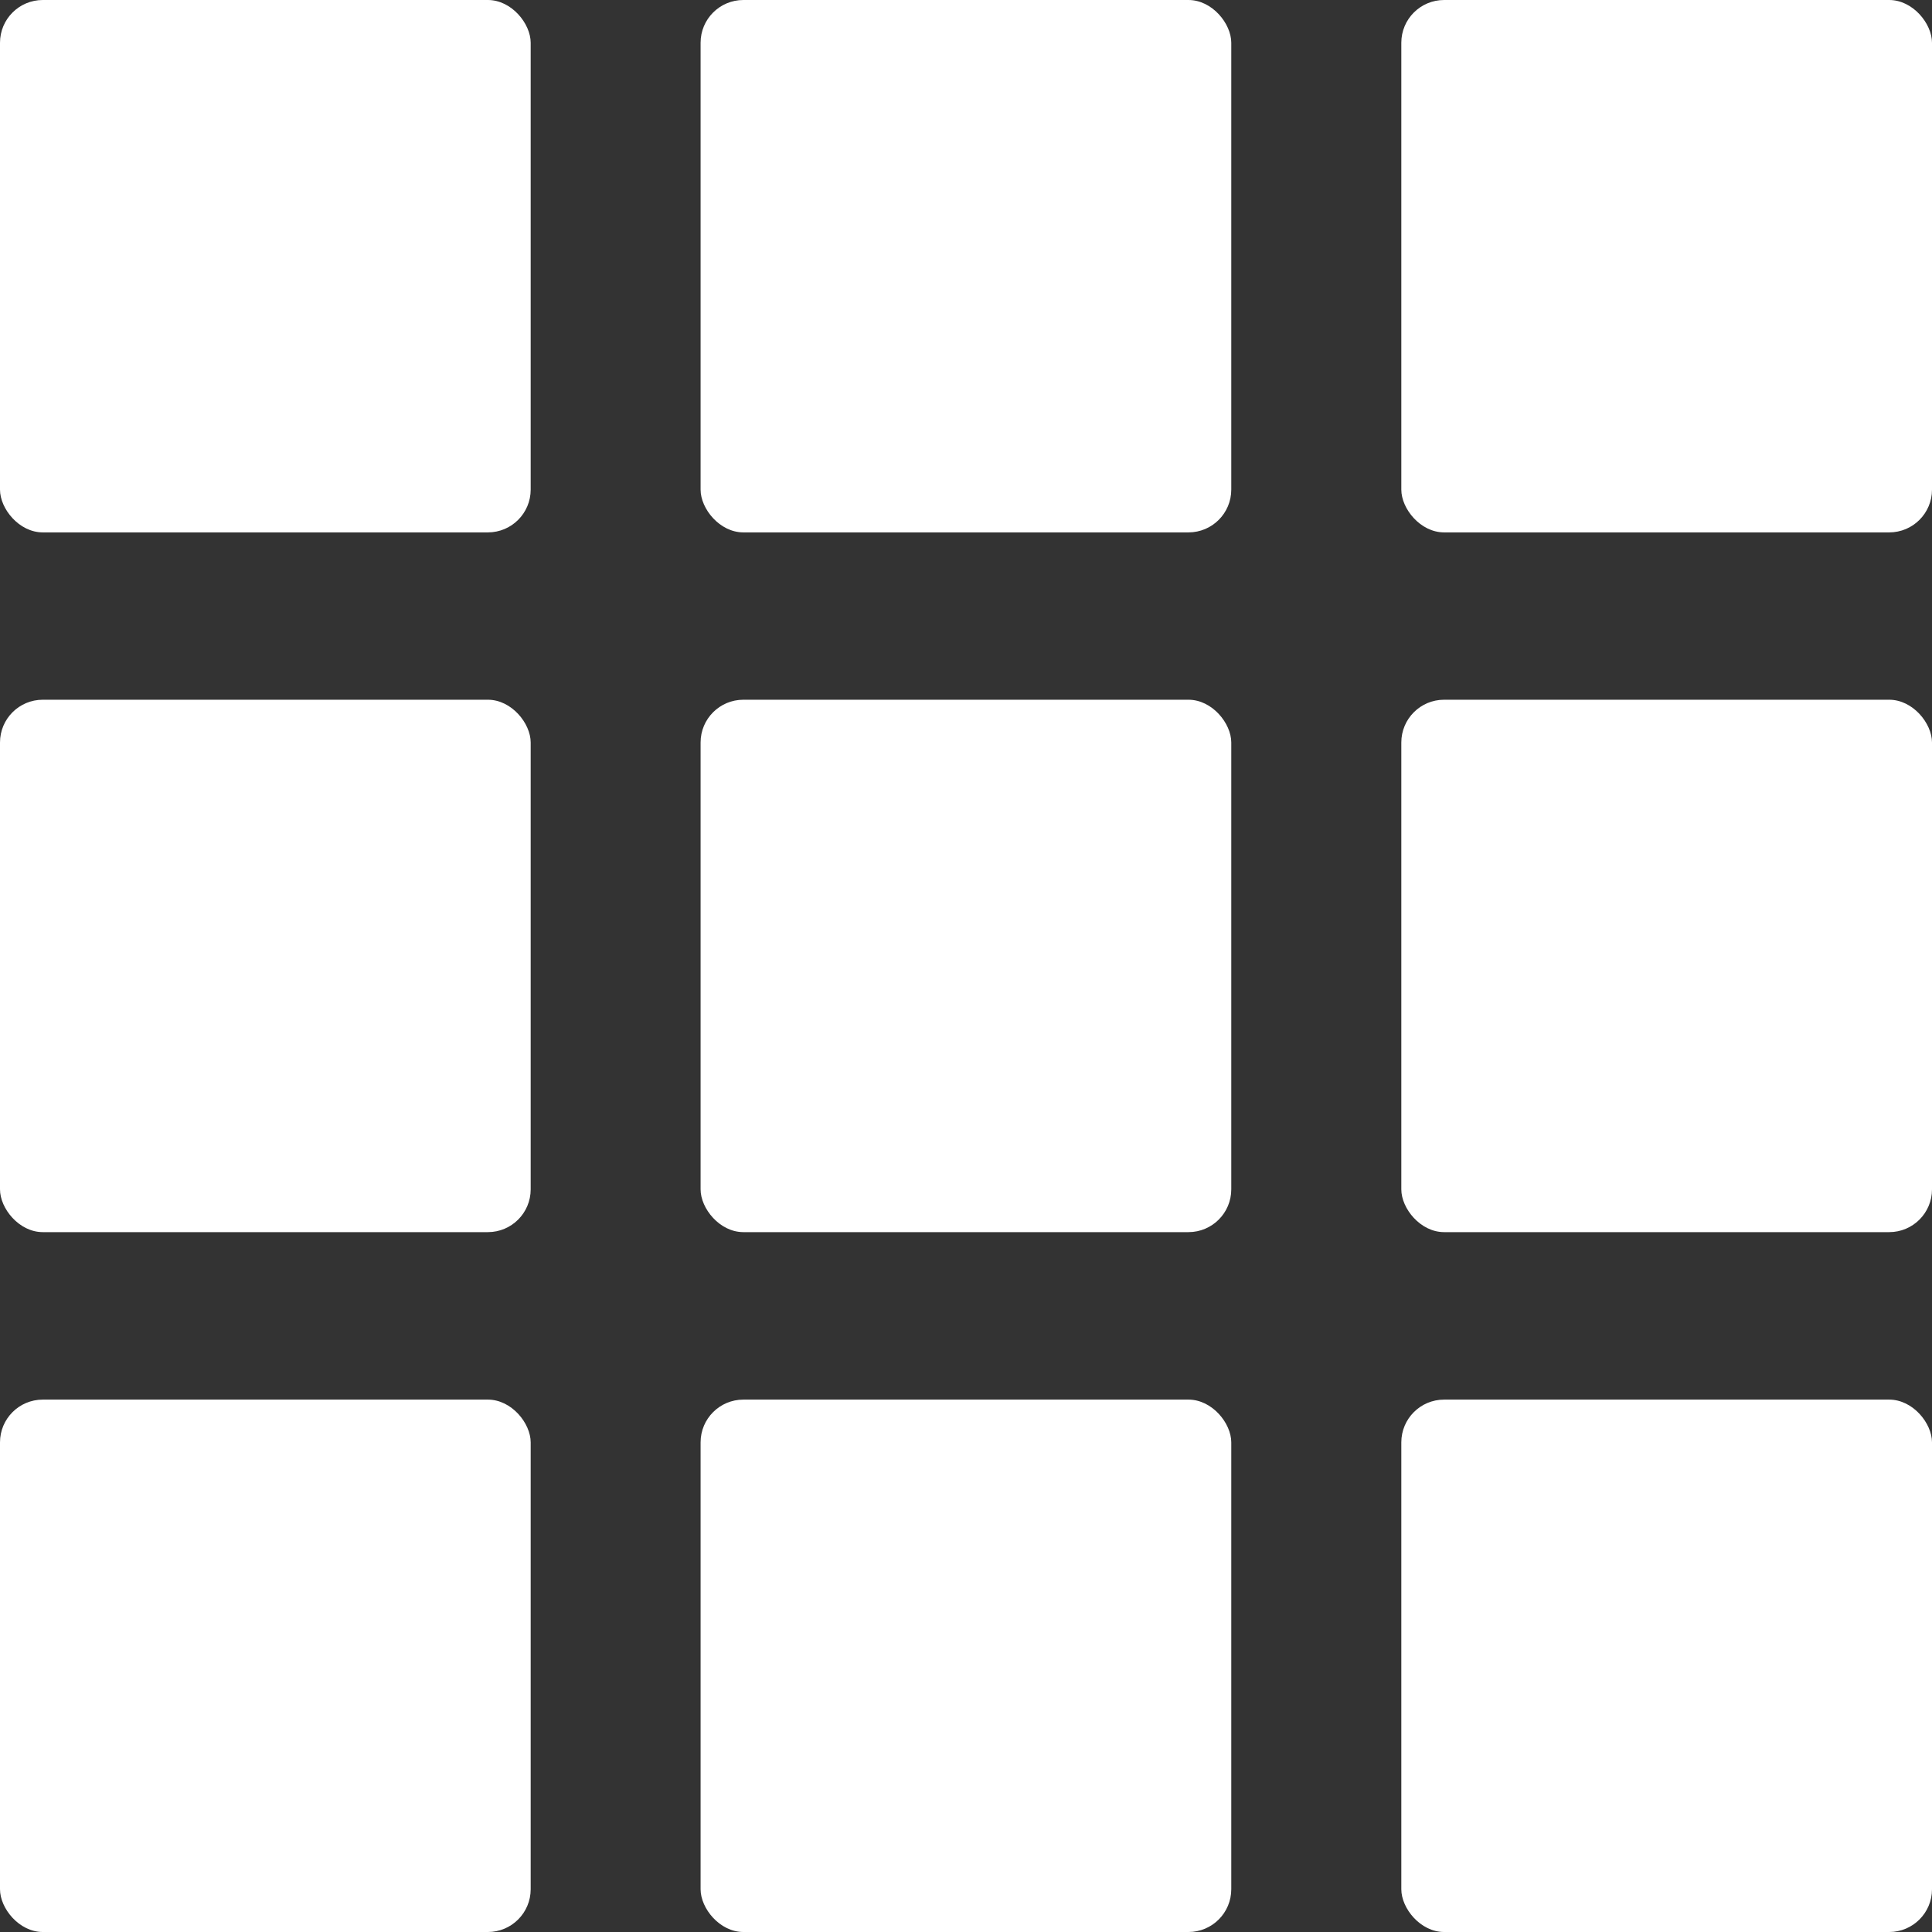
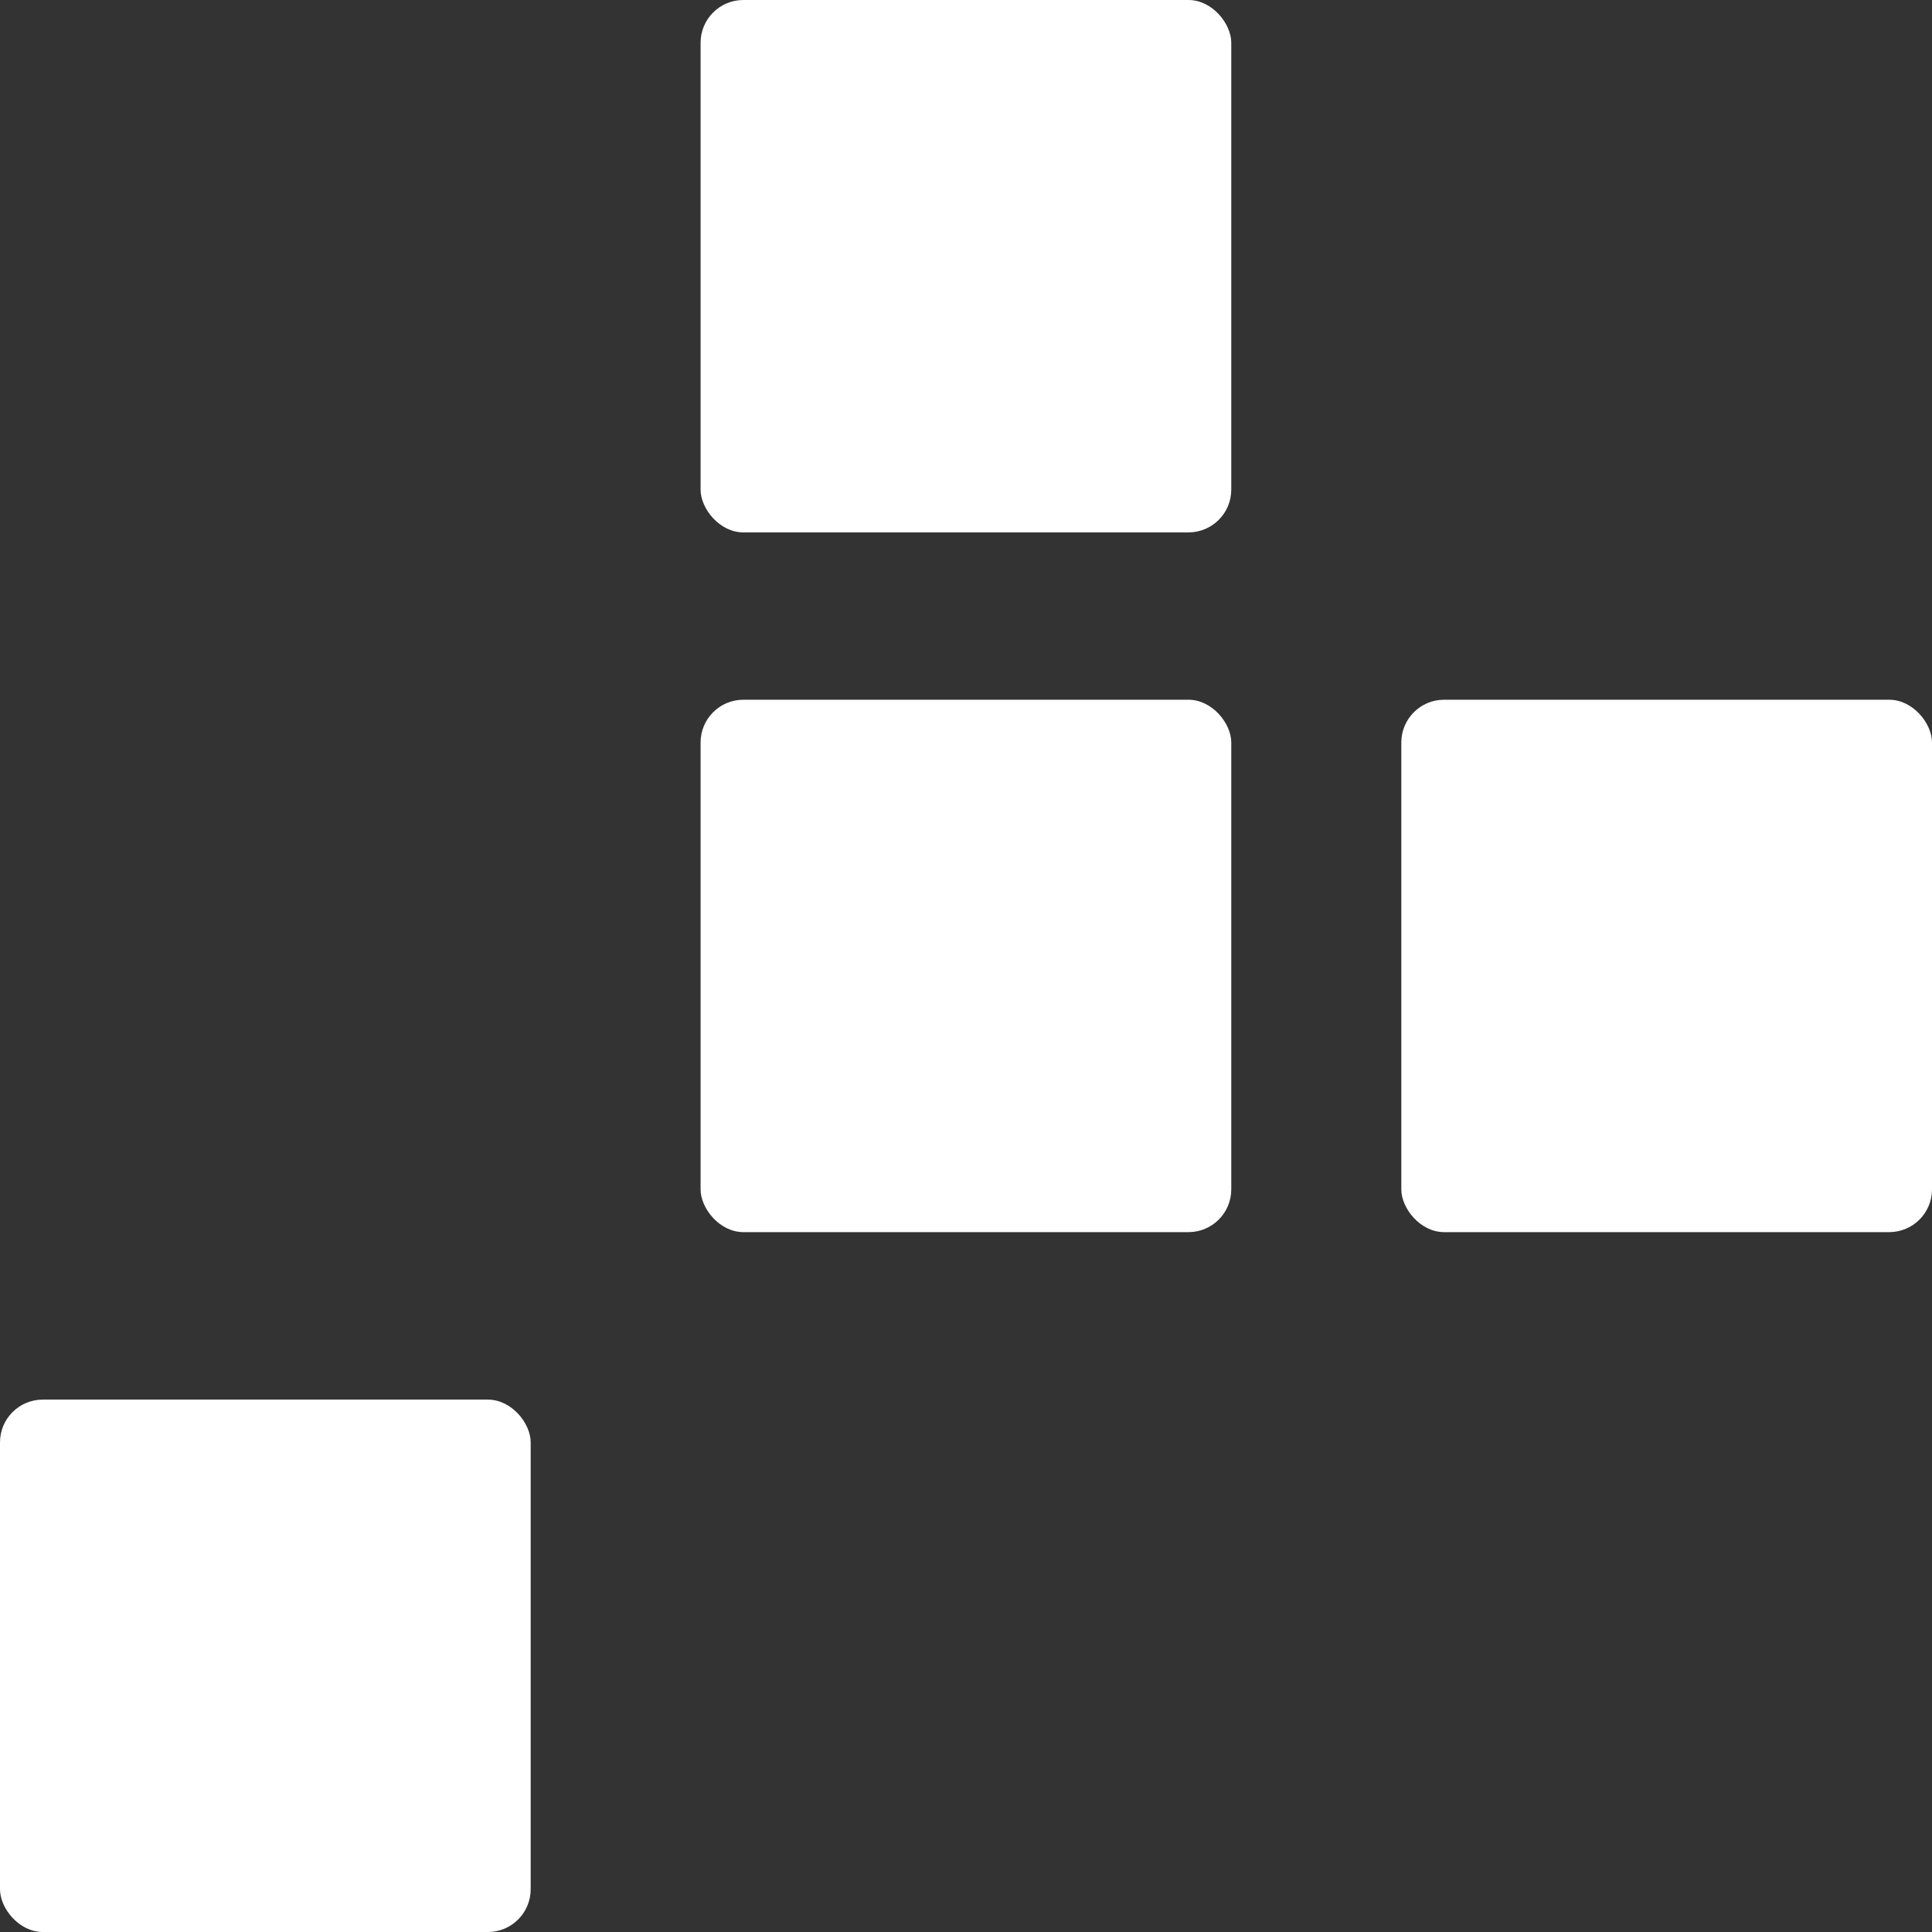
<svg xmlns="http://www.w3.org/2000/svg" width="13.554" height="13.554" viewBox="0 0 13.554 13.554">
  <rect x="0" y="0" width="13.554" height="13.554" fill="#333333" stroke="none" />
  <g id="icn-rel" transform="translate(-584.828 -1047)">
    <g id="グループ_733" data-name="グループ 733" transform="translate(584.828 1047)">
      <g id="グループ_208" data-name="グループ 208">
-         <rect id="長方形_353" data-name="長方形 353" width="3.723" height="3.735" rx="0.3" fill="#fff" />
-       </g>
+         </g>
      <g id="グループ_209" data-name="グループ 209" transform="translate(0 4.909)">
-         <rect id="長方形_354" data-name="長方形 354" width="3.723" height="3.735" rx="0.3" fill="#fff" />
-       </g>
+         </g>
      <g id="グループ_210" data-name="グループ 210" transform="translate(0 9.819)">
        <rect id="長方形_355" data-name="長方形 355" width="3.723" height="3.735" rx="0.3" fill="#fff" />
      </g>
      <g id="グループ_211" data-name="グループ 211" transform="translate(4.915)">
        <rect id="長方形_356" data-name="長方形 356" width="3.723" height="3.735" rx="0.3" fill="#fff" />
      </g>
      <g id="グループ_212" data-name="グループ 212" transform="translate(4.915 4.909)">
        <rect id="長方形_357" data-name="長方形 357" width="3.723" height="3.735" rx="0.3" fill="#fff" />
      </g>
      <g id="グループ_213" data-name="グループ 213" transform="translate(4.915 9.819)">
-         <rect id="長方形_358" data-name="長方形 358" width="3.723" height="3.735" rx="0.3" fill="#fff" />
-       </g>
+         </g>
      <g id="グループ_214" data-name="グループ 214" transform="translate(9.831)">
-         <rect id="長方形_359" data-name="長方形 359" width="3.723" height="3.735" rx="0.3" fill="#fff" />
-       </g>
+         </g>
      <g id="グループ_215" data-name="グループ 215" transform="translate(9.831 4.909)">
        <rect id="長方形_360" data-name="長方形 360" width="3.723" height="3.735" rx="0.3" fill="#fff" />
      </g>
      <g id="グループ_216" data-name="グループ 216" transform="translate(9.831 9.819)">
-         <rect id="長方形_361" data-name="長方形 361" width="3.723" height="3.735" rx="0.3" fill="#fff" />
-       </g>
+         </g>
    </g>
  </g>
</svg>